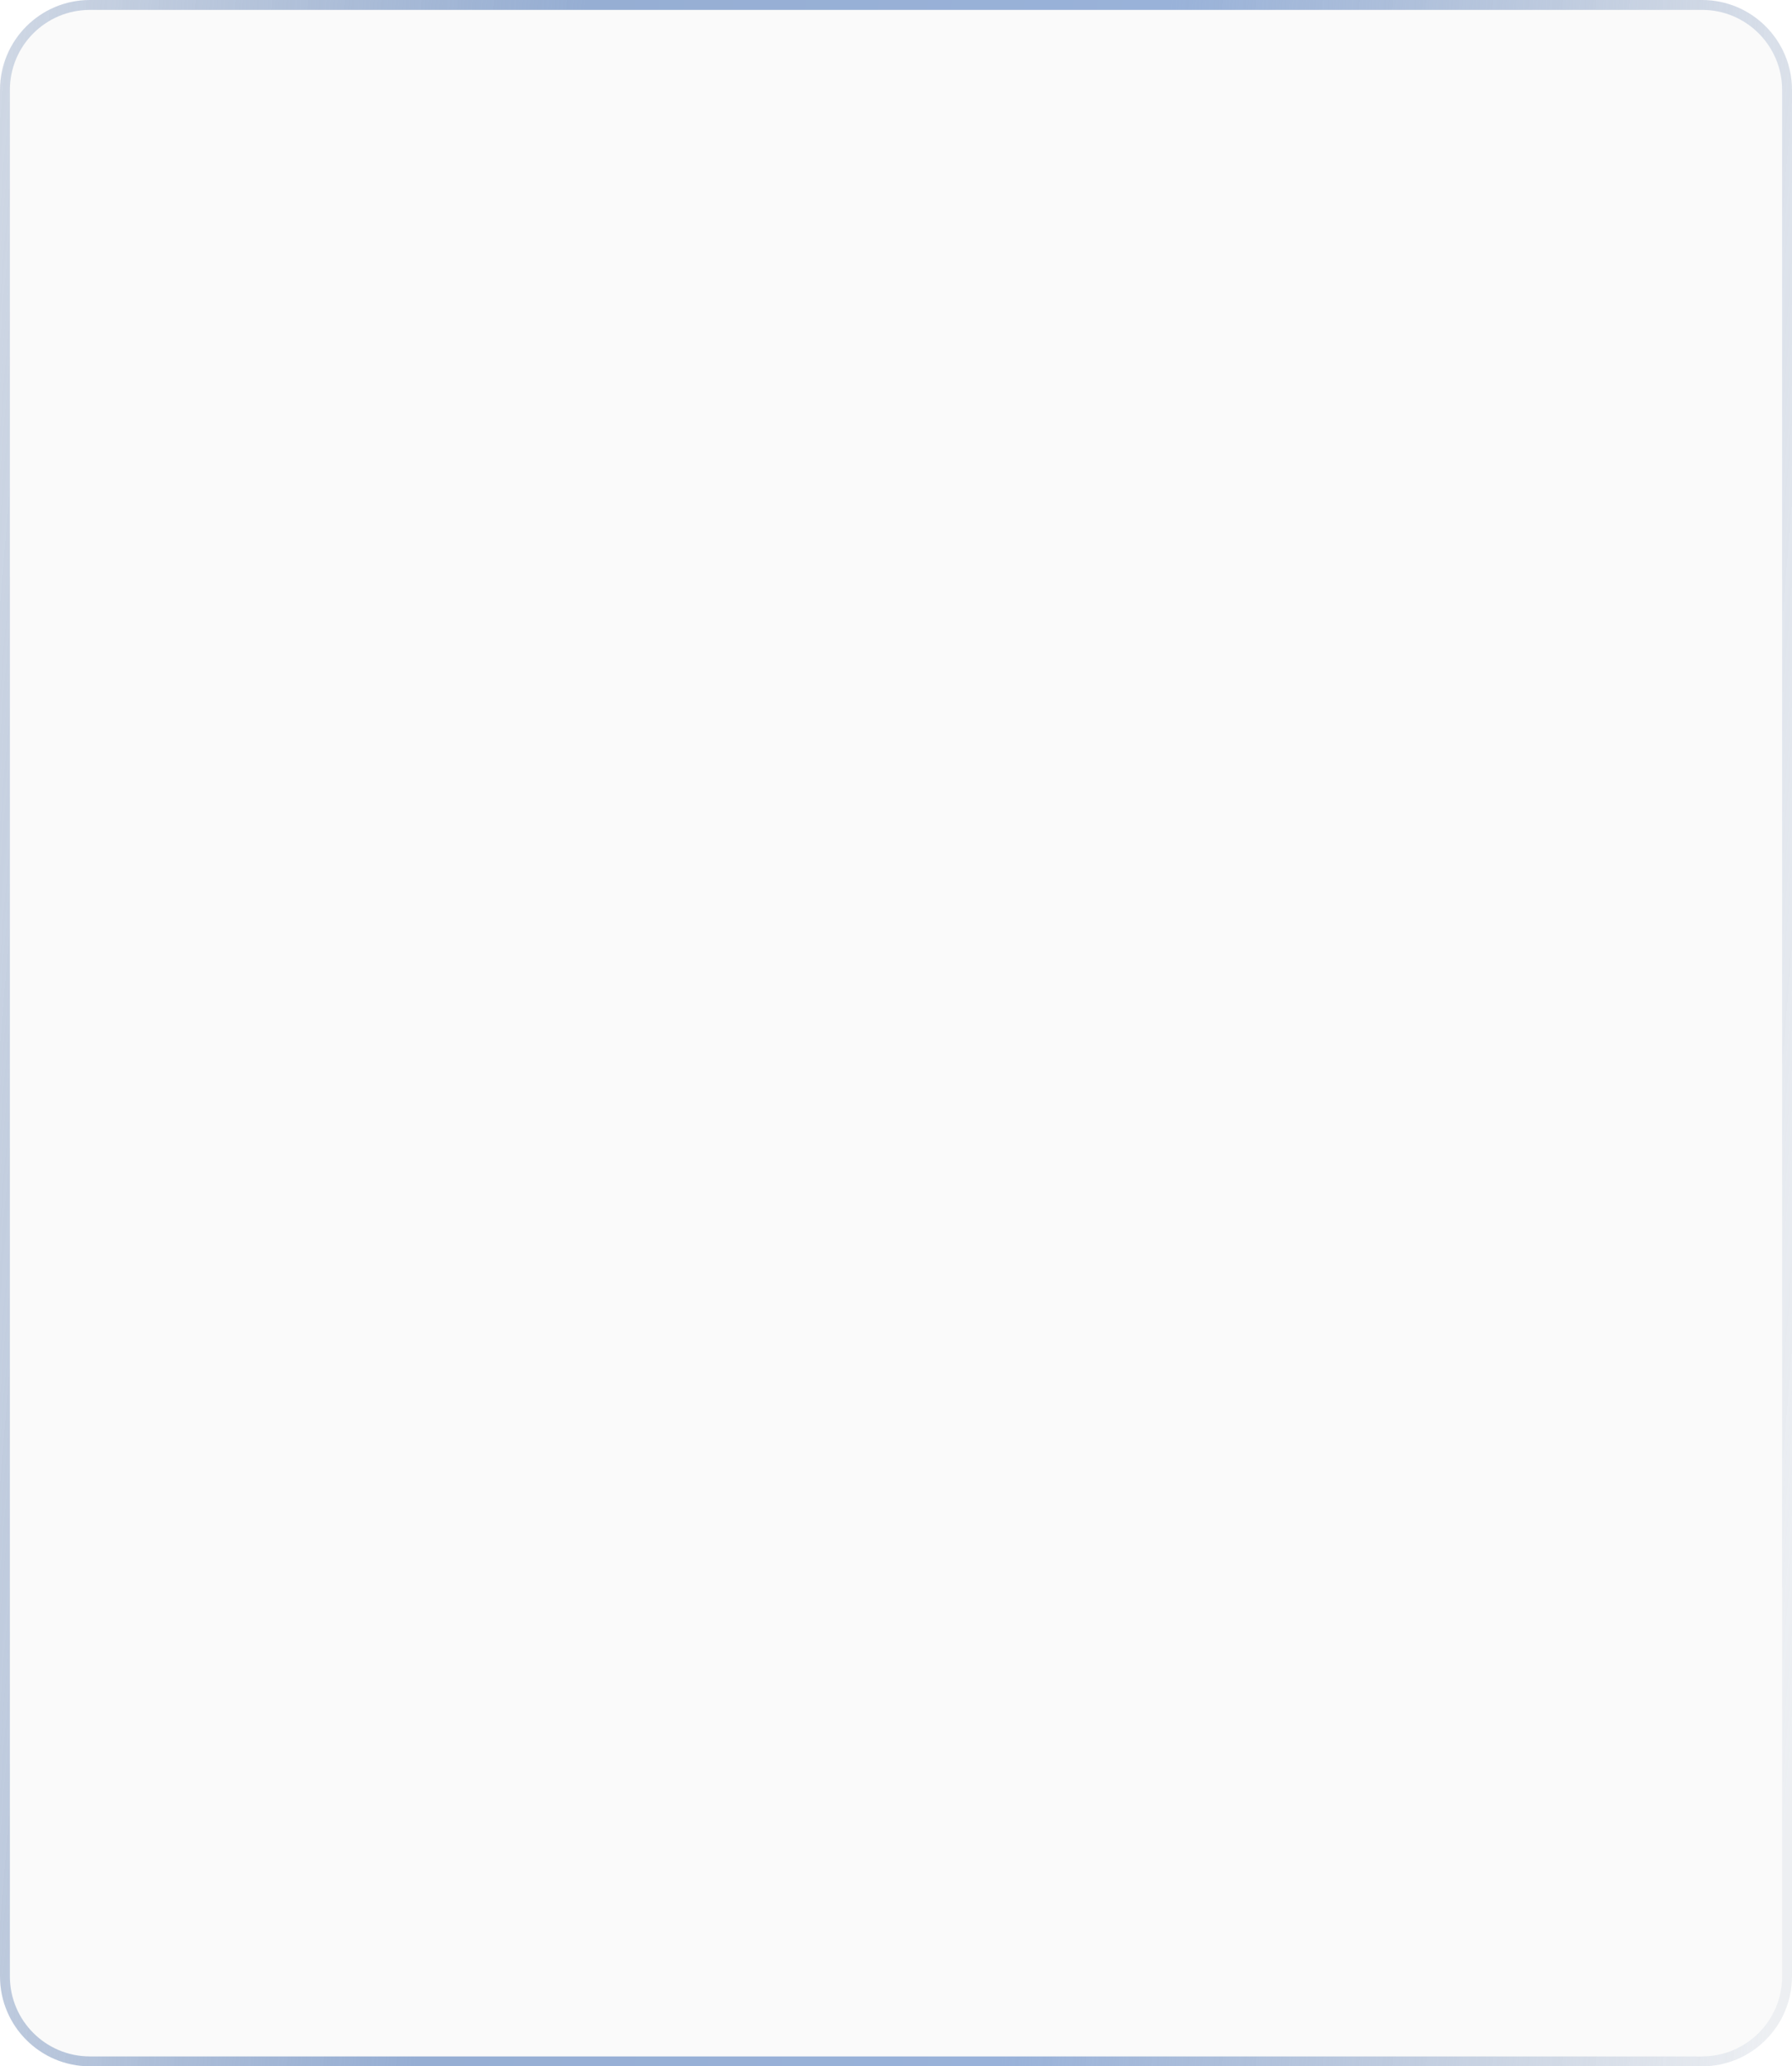
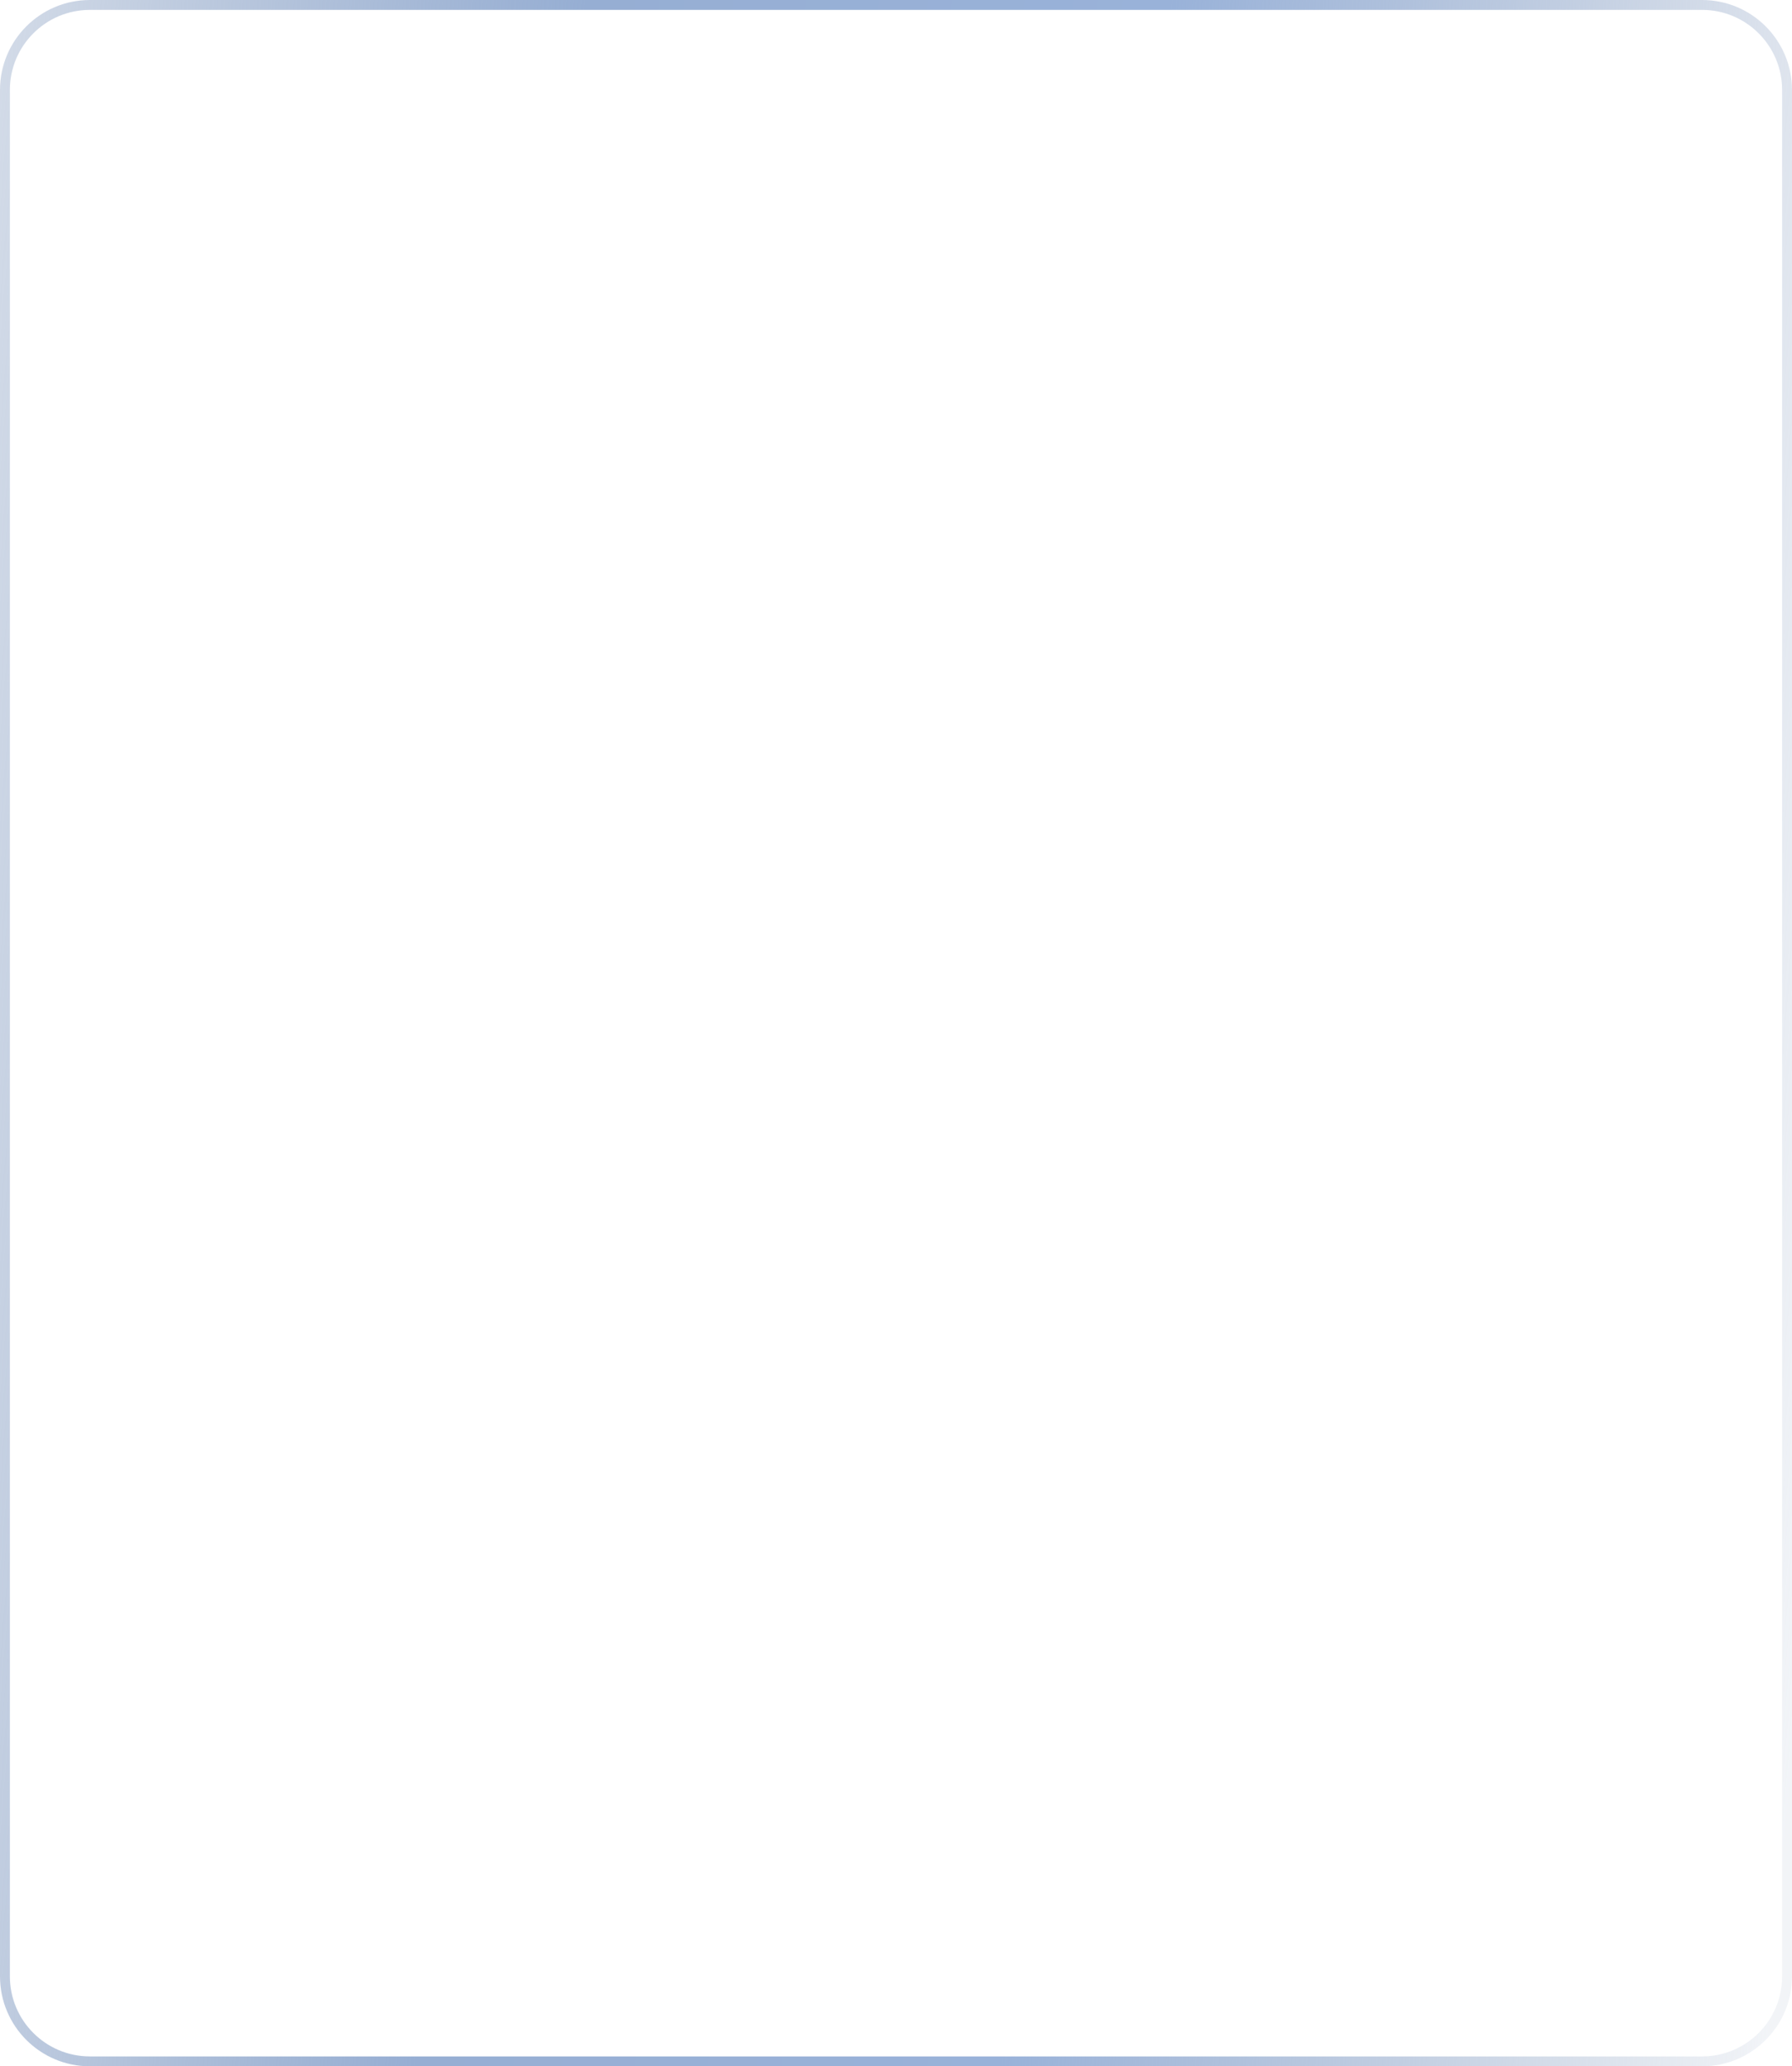
<svg xmlns="http://www.w3.org/2000/svg" width="544" height="627" viewBox="0 0 544 627" fill="none">
  <g filter="url(#filter0_b_537_907)">
-     <path d="M0 27.3C0 12.223 12.223 0 27.3 0H516.7C531.777 0 544 12.223 544 27.3V599.7C544 614.777 531.777 627 516.7 627H27.3C12.223 627 0 614.777 0 599.7V27.3Z" fill="#FAFAFA" fill-opacity="0.9" />
    <path d="M27.3 1.5H516.7C530.949 1.5 542.5 13.051 542.5 27.3V599.7C542.5 613.949 530.949 625.5 516.7 625.5H27.3C13.051 625.5 1.5 613.949 1.5 599.7V27.3C1.5 13.051 13.051 1.5 27.3 1.5Z" stroke="url(#paint0_linear_537_907)" stroke-width="3" />
  </g>
  <defs>
    <filter id="filter0_b_537_907" x="-189" y="-189" width="922" height="1005" filterUnits="userSpaceOnUse" color-interpolation-filters="sRGB">
      <feFlood flood-opacity="0" result="BackgroundImageFix" />
      <feGaussianBlur in="BackgroundImageFix" stdDeviation="94.5" />
      <feComposite in2="SourceAlpha" operator="in" result="effect1_backgroundBlur_537_907" />
      <feBlend mode="normal" in="SourceGraphic" in2="effect1_backgroundBlur_537_907" result="shape" />
    </filter>
    <linearGradient id="paint0_linear_537_907" x1="577.547" y1="548.625" x2="-116.02" y2="491.228" gradientUnits="userSpaceOnUse">
      <stop offset="0.05" stop-color="#8096B8" stop-opacity="0.1" />
      <stop offset="0.383" stop-color="#99B2D9" />
      <stop offset="0.637" stop-color="#96AED3" />
      <stop offset="1" stop-color="#8096B8" stop-opacity="0.1" />
    </linearGradient>
  </defs>
</svg>